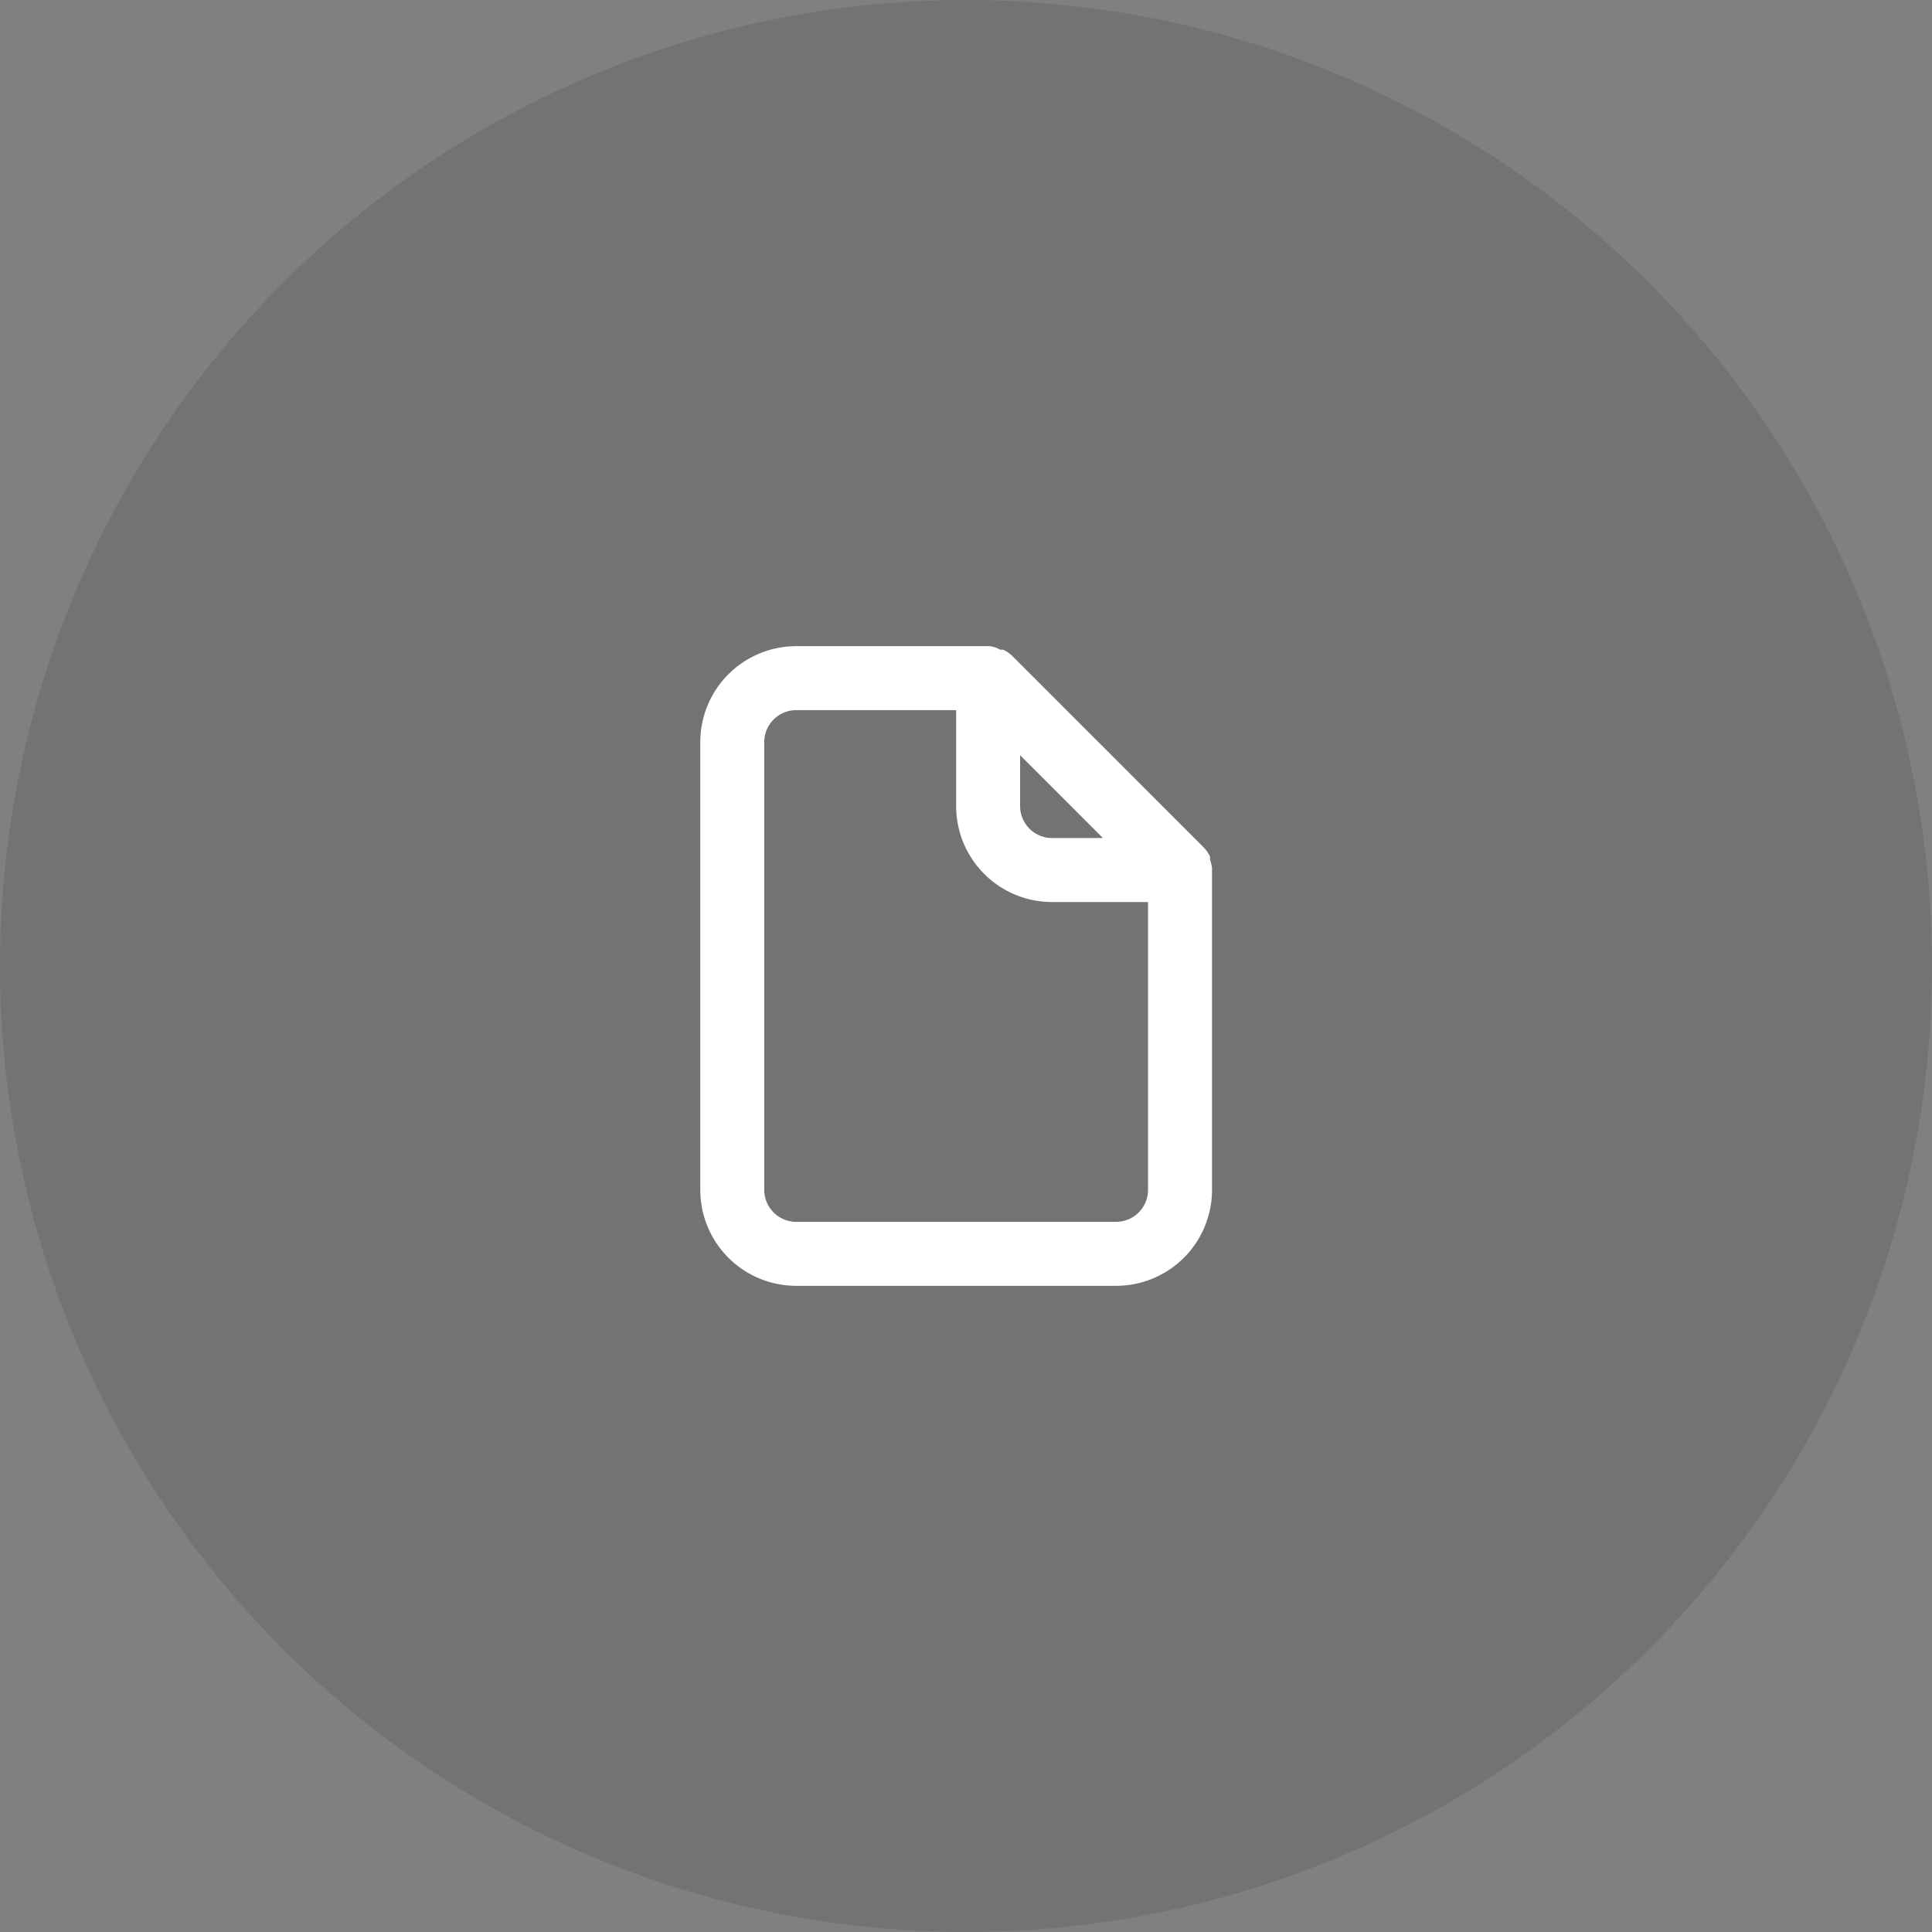
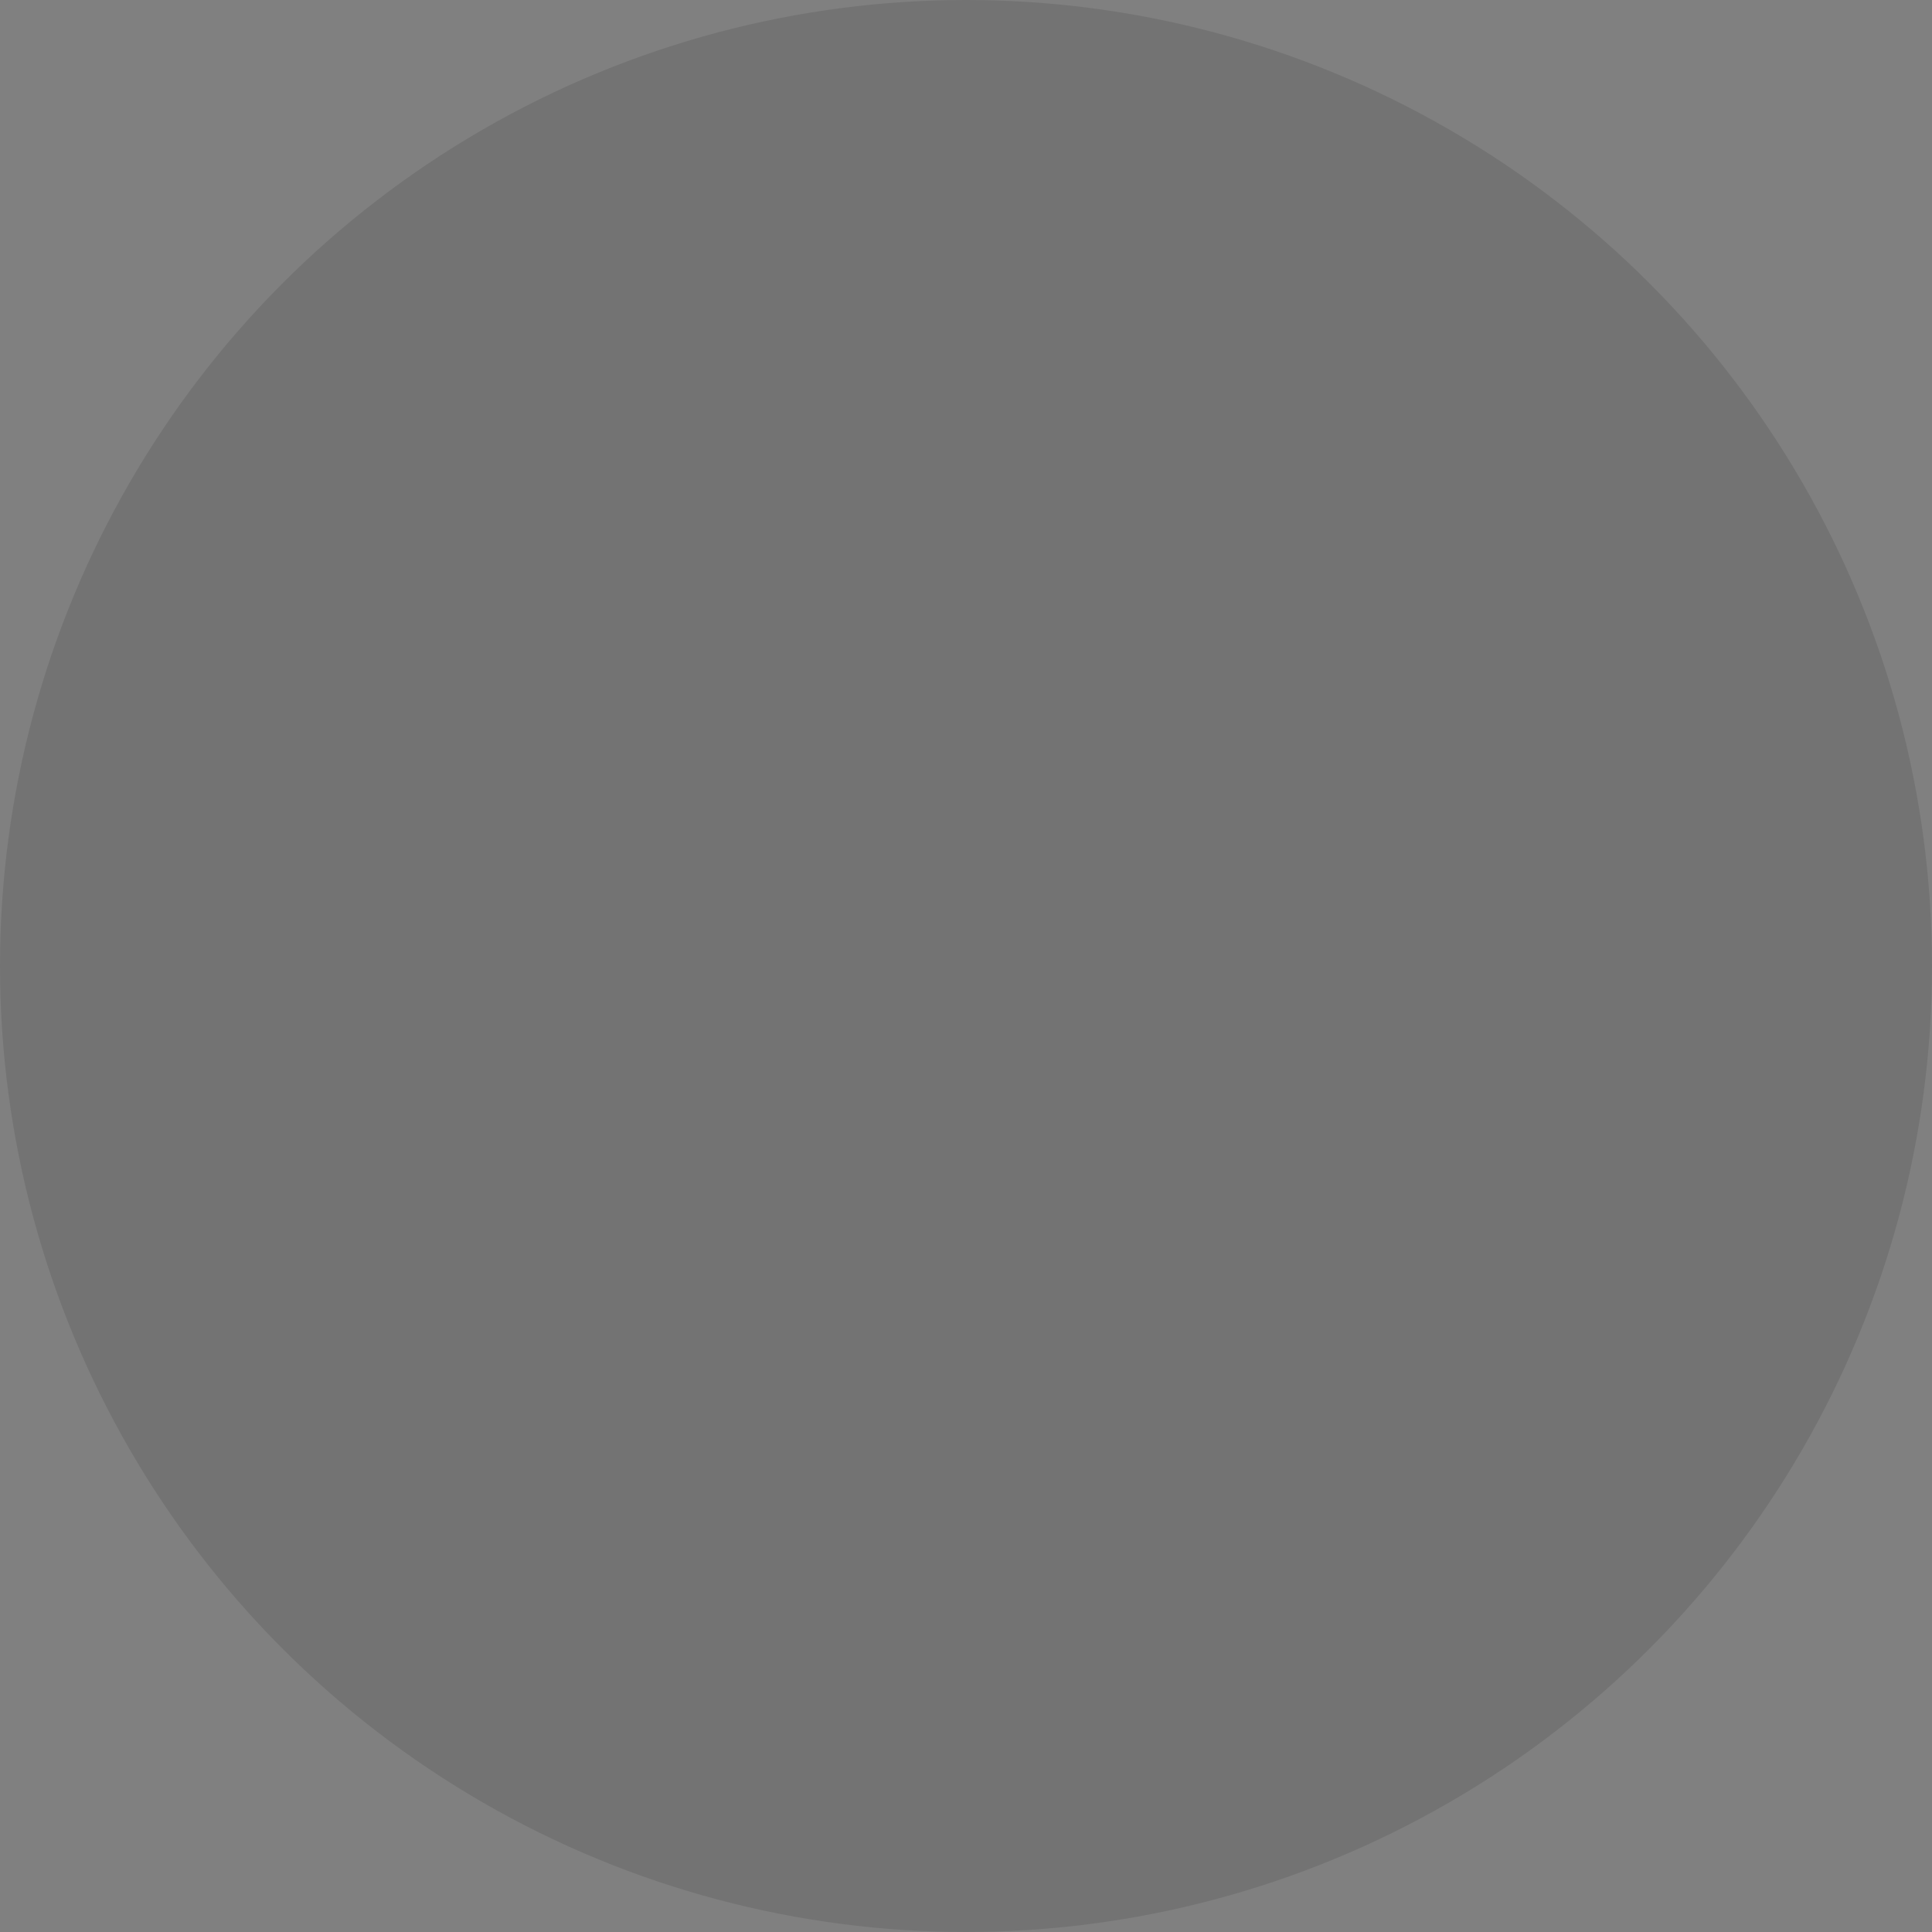
<svg xmlns="http://www.w3.org/2000/svg" width="98" height="98" viewBox="0 0 98 98">
  <rect x="0" y="0" width="98" height="98" fill="#808080" stroke="none" />
  <g id="picto_crea-page" transform="translate(-49 -27)">
    <circle id="Ellipse_443" data-name="Ellipse 443" cx="49" cy="49" r="49" transform="translate(49 27)" opacity="0.1" />
-     <path id="file-blank" d="M29.957,13.259a2.125,2.125,0,0,0-.1-.438v-.146a1.736,1.736,0,0,0-.308-.454h0L19.817,2.487h0a1.736,1.736,0,0,0-.454-.308h-.146A1.428,1.428,0,0,0,18.682,2H8.867A4.867,4.867,0,0,0,4,6.867V29.579a4.867,4.867,0,0,0,4.867,4.867H25.09a4.867,4.867,0,0,0,4.867-4.867V13.259ZM20.223,7.532l4.2,4.2H21.845a1.622,1.622,0,0,1-1.622-1.622Zm6.489,22.047A1.622,1.622,0,0,1,25.09,31.2H8.867a1.622,1.622,0,0,1-1.622-1.622V6.867A1.622,1.622,0,0,1,8.867,5.245h8.111v4.867a4.867,4.867,0,0,0,4.867,4.867h4.867Z" transform="translate(80.522 57.777)" fill="#fff" />
  </g>
</svg>